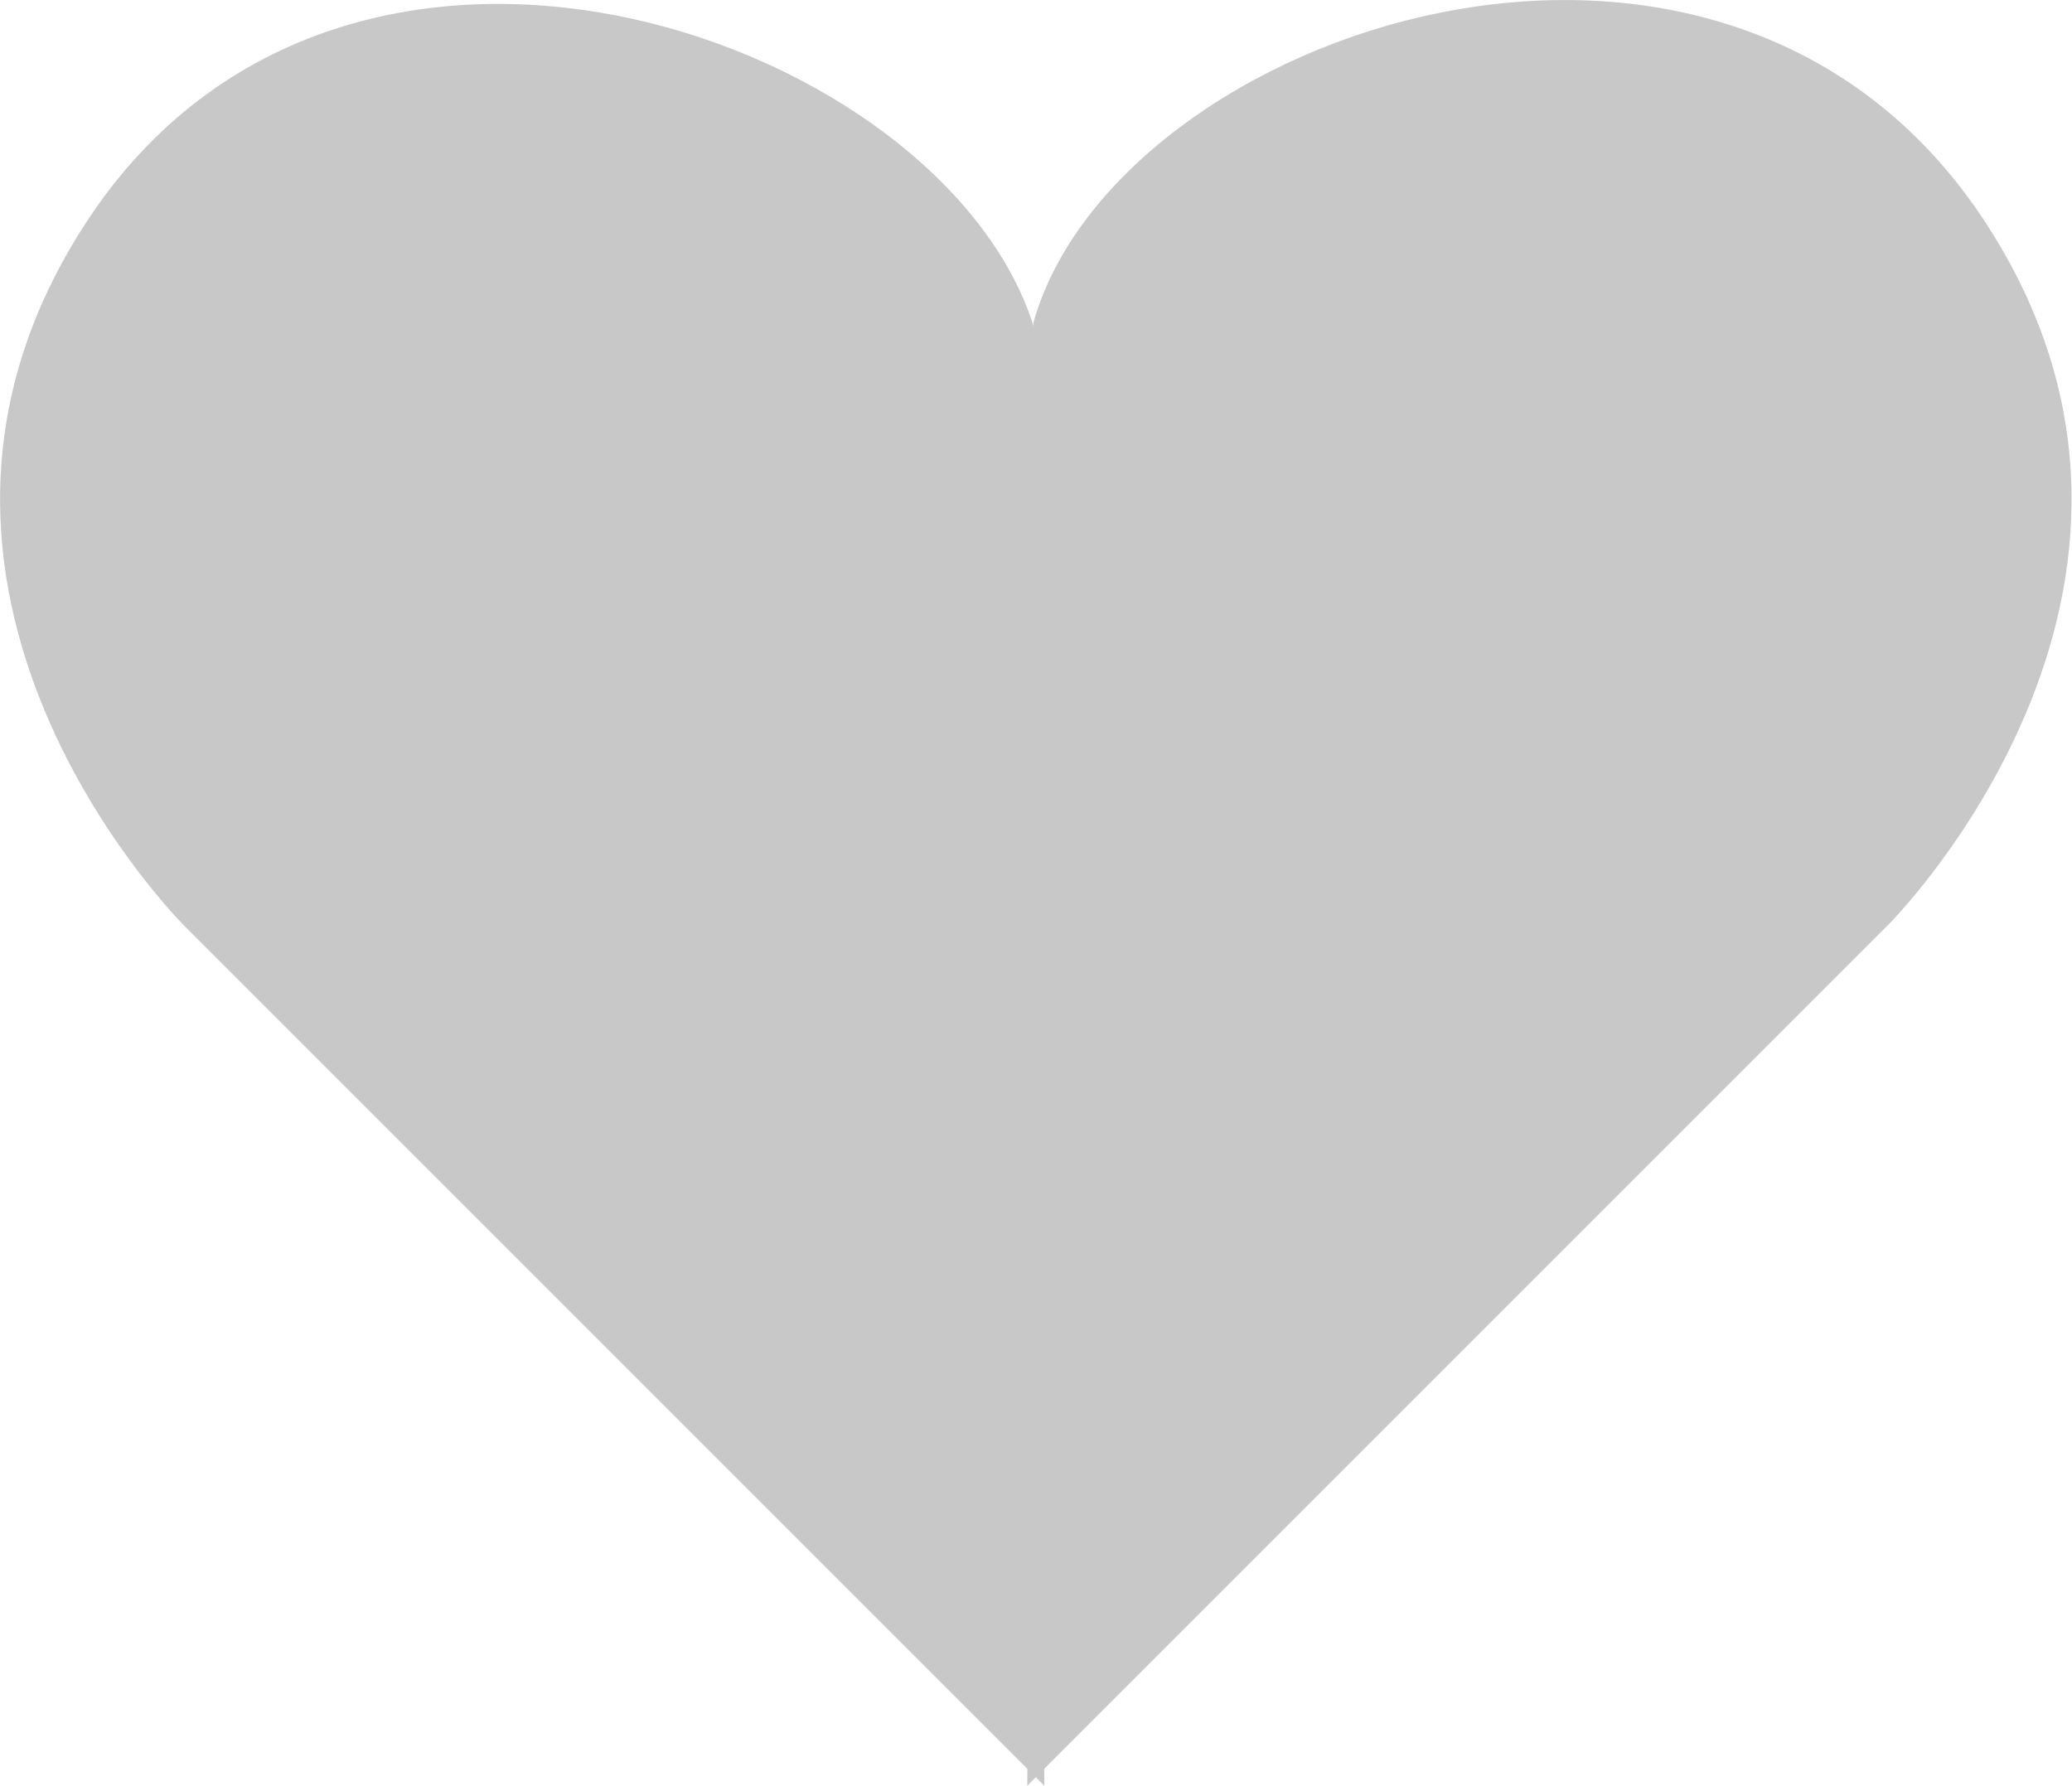
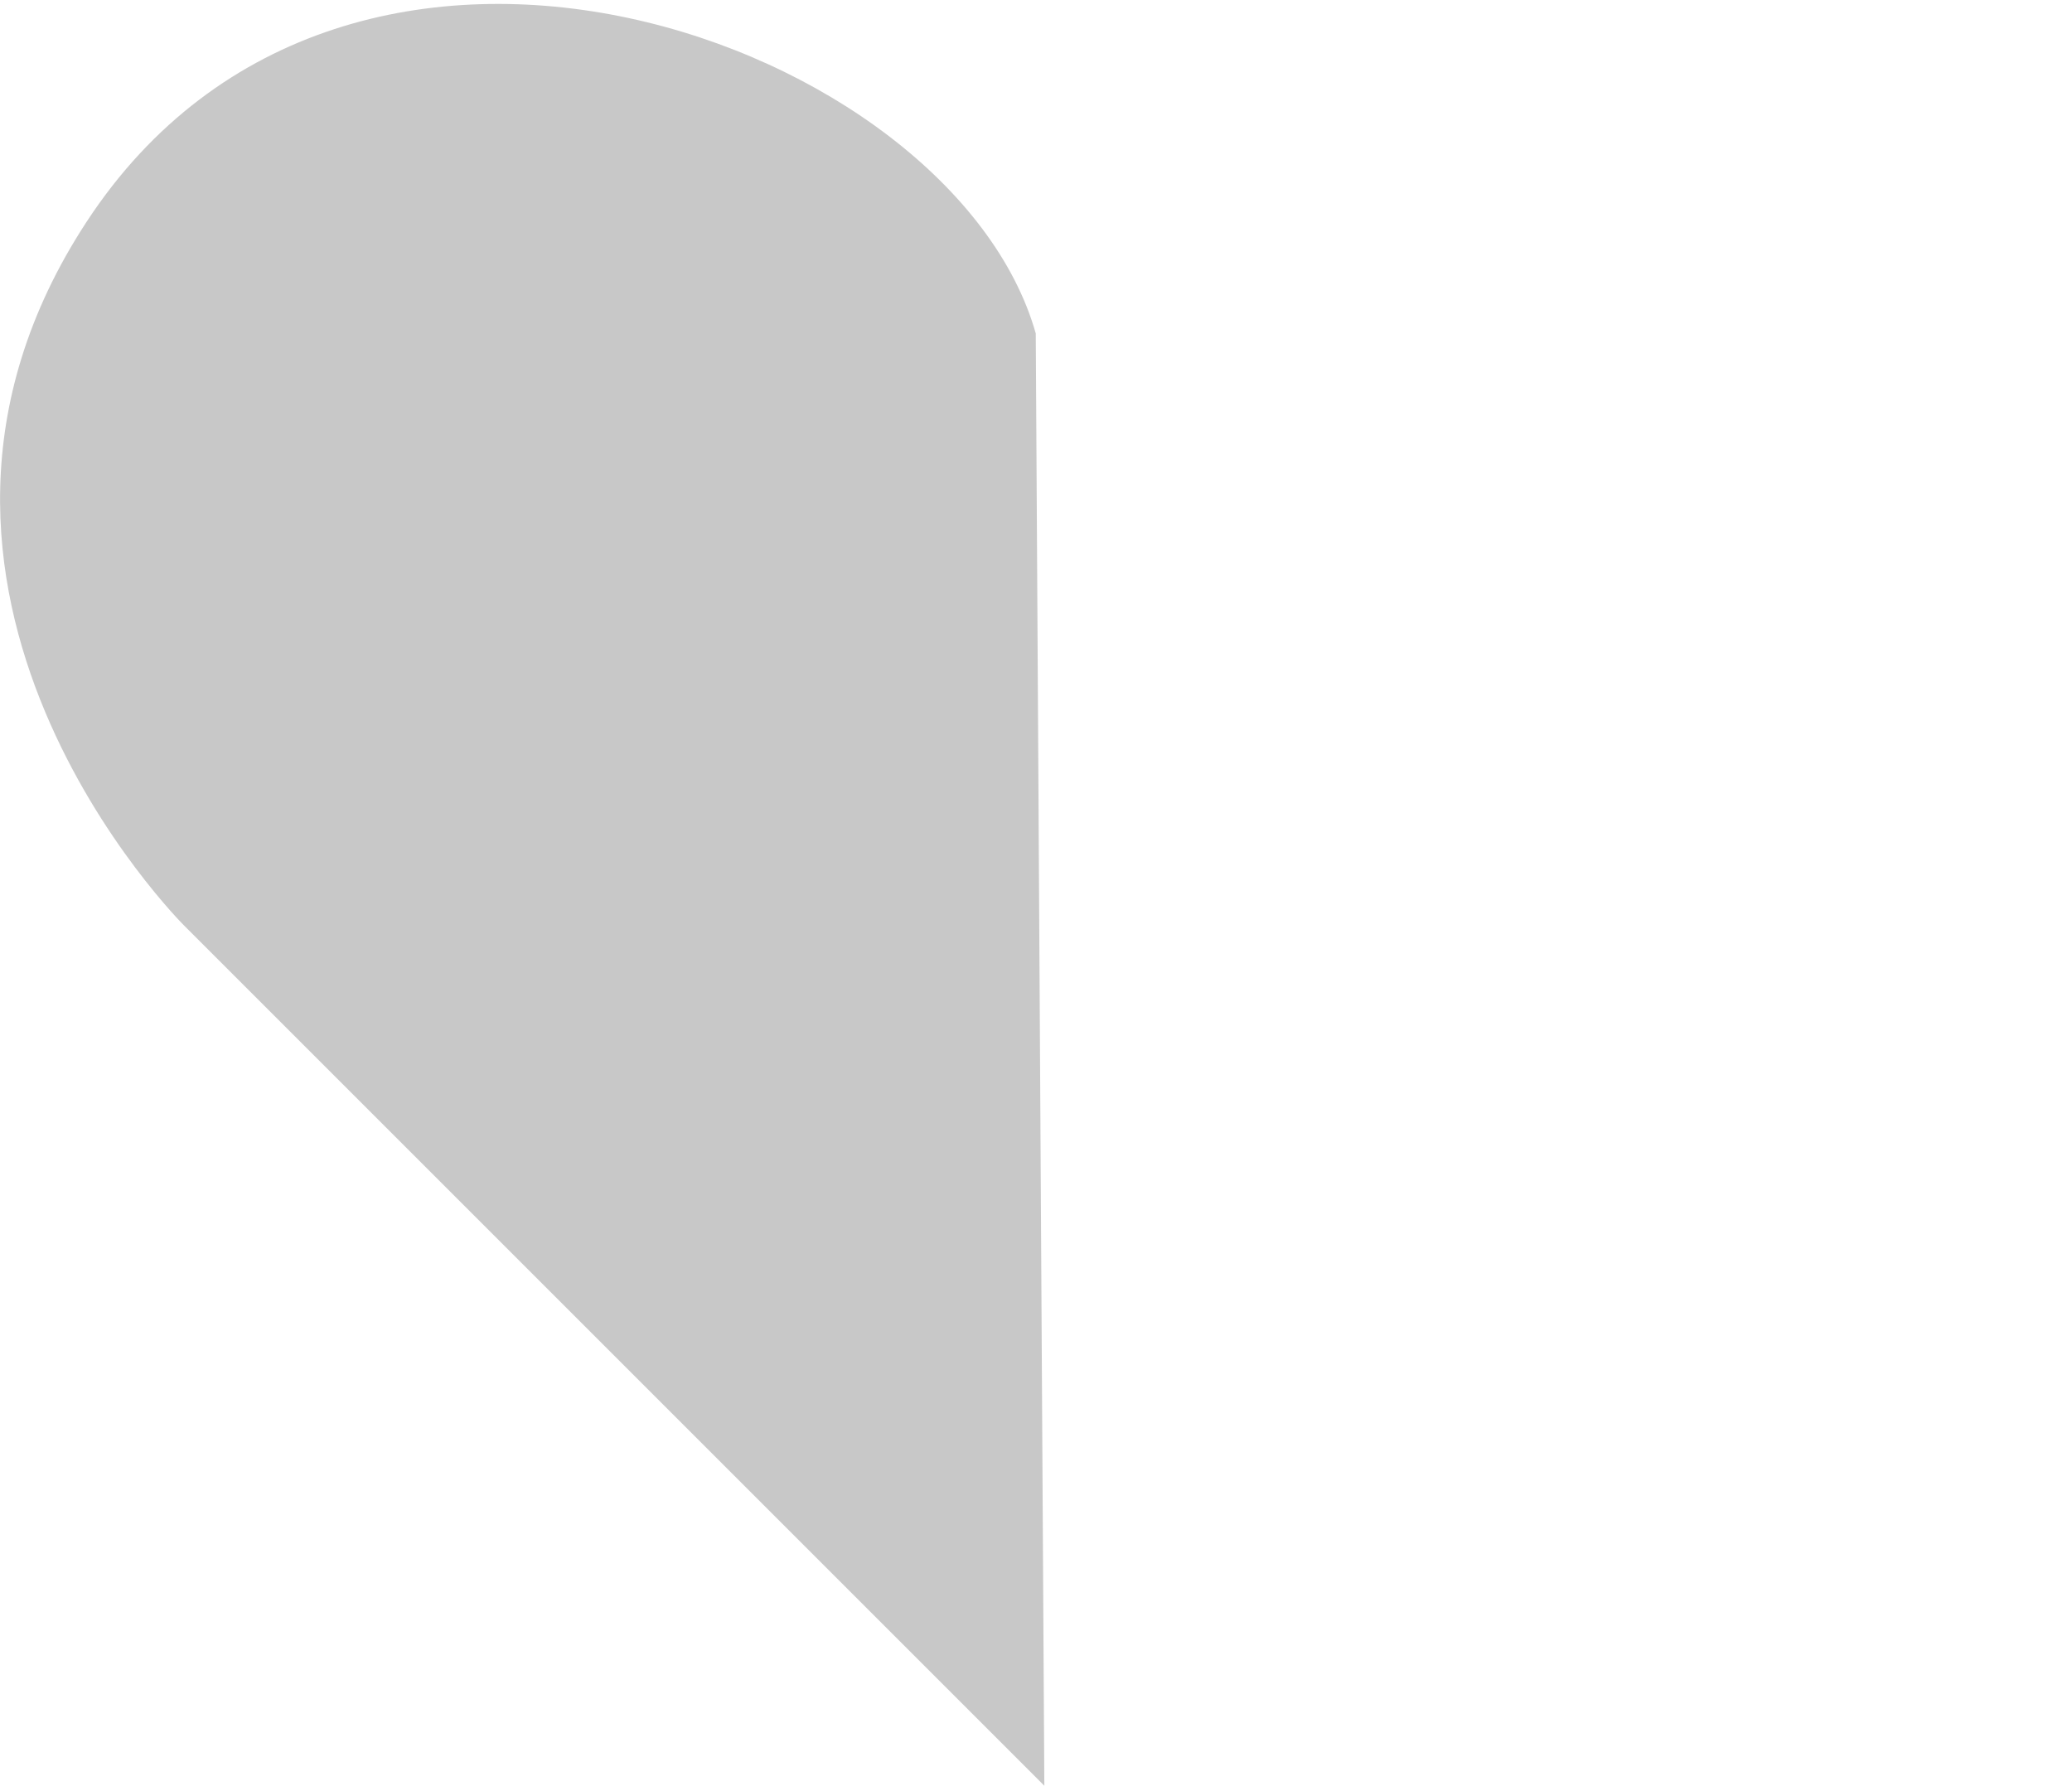
<svg xmlns="http://www.w3.org/2000/svg" width="17.144" height="14.775" viewBox="0 0 17.144 14.775">
  <g id="Group_746" data-name="Group 746" transform="translate(-1092.352 -550.007)">
-     <path id="Path_314" data-name="Path 314" d="M8.7,15.283l7.117-7.117s2.8-2.779.808-5.823c-2.17-3.315-7.19-1.585-7.873.829" transform="translate(1092.152 549.5)" fill="#c8c8c8" />
    <path id="Path_315" data-name="Path 315" d="M9.141,15.283,2.024,8.166s-2.8-2.779-.808-5.823C3.386-.972,8.387.852,9.07,3.266" transform="translate(1091.852 549.5)" fill="#c8c8c8" />
  </g>
</svg>